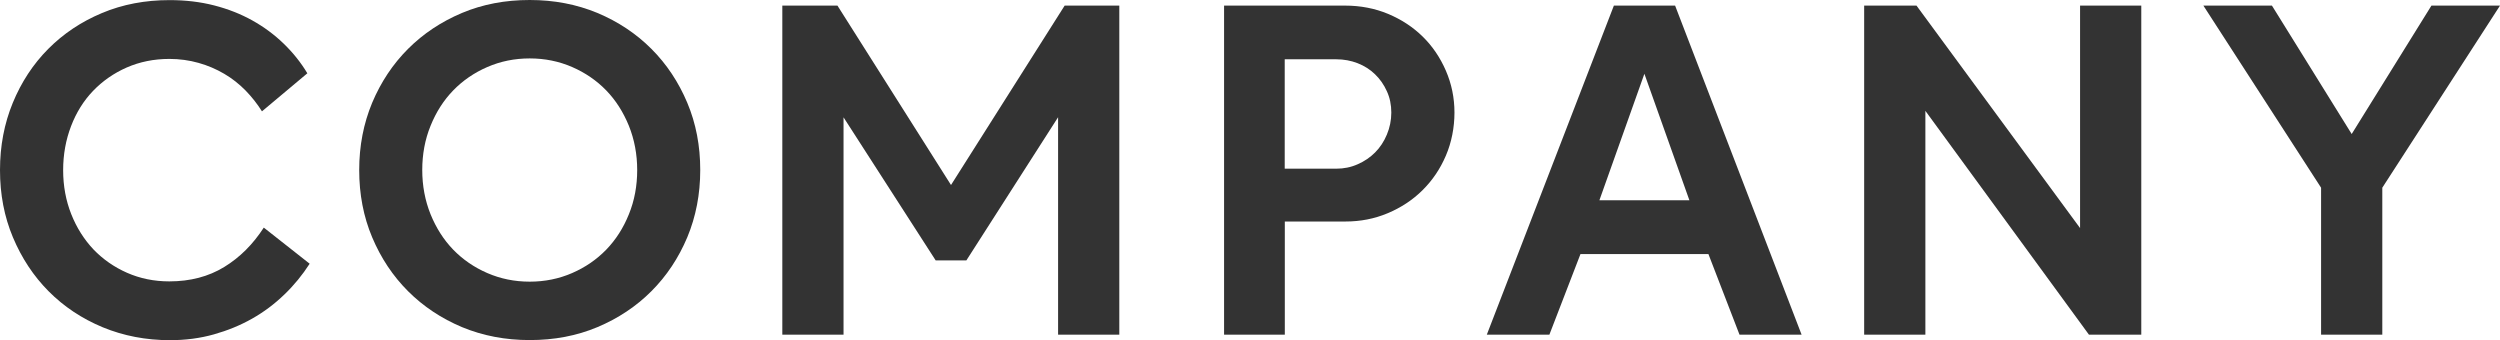
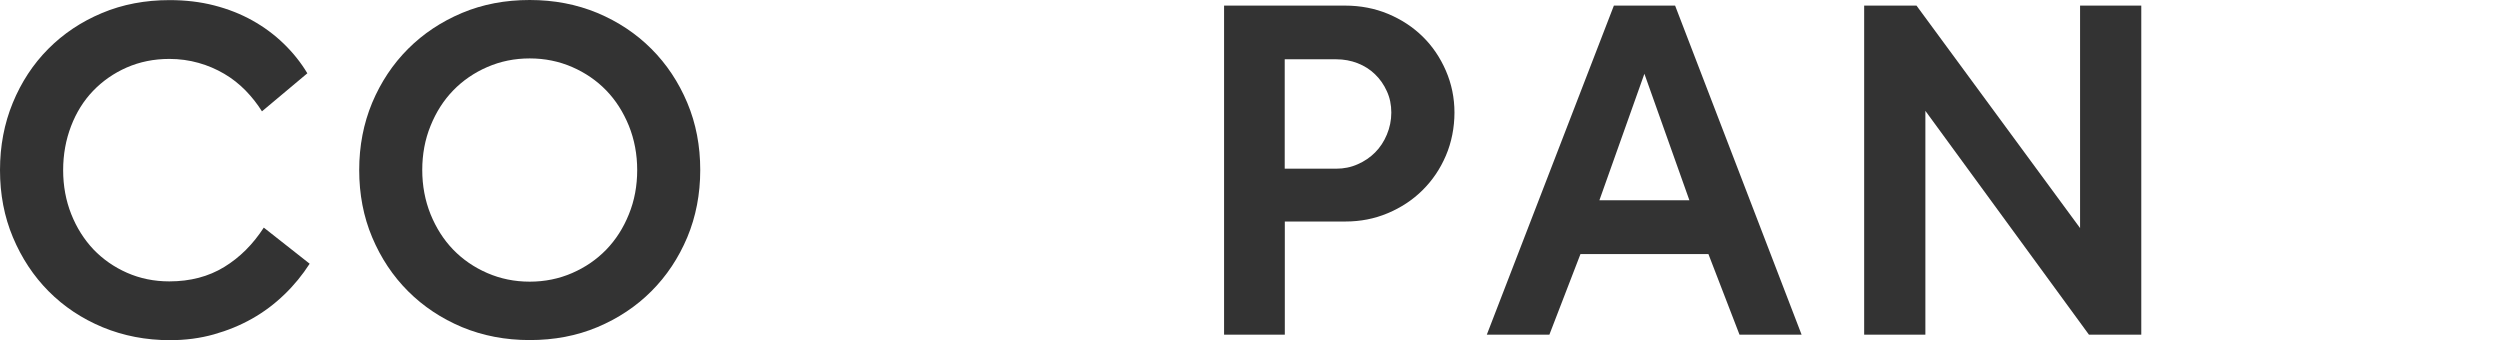
<svg xmlns="http://www.w3.org/2000/svg" id="_レイヤー_2" width="258.91" height="35.23" viewBox="0 0 258.91 35.23">
  <defs>
    <style>.cls-1{fill:#333;stroke-width:0px;}</style>
  </defs>
  <g id="_レイヤー_1-2">
    <path class="cls-1" d="M29.45,30.5c-1.01.98-2.12,1.81-3.34,2.5-1.22.69-2.54,1.23-3.96,1.63-1.42.4-2.94.6-4.54.6-2.5,0-4.82-.45-6.98-1.34-2.16-.9-4.02-2.14-5.59-3.72-1.57-1.58-2.8-3.45-3.7-5.59-.9-2.14-1.34-4.46-1.34-6.96s.44-4.82,1.32-6.96c.88-2.14,2.1-4.01,3.67-5.59s3.42-2.82,5.57-3.72c2.14-.9,4.48-1.34,7.01-1.34,1.63,0,3.17.18,4.61.55,1.44.37,2.76.89,3.96,1.56,1.2.67,2.28,1.47,3.24,2.4.96.93,1.78,1.95,2.45,3.07l-4.7,3.94c-.48-.77-1.05-1.49-1.7-2.16-.66-.67-1.39-1.25-2.21-1.73s-1.7-.86-2.66-1.13c-.96-.27-1.97-.41-3.02-.41-1.6,0-3.07.3-4.42.89-1.34.59-2.5,1.4-3.48,2.42-.98,1.02-1.74,2.24-2.28,3.65-.54,1.41-.82,2.93-.82,4.56s.28,3.15.84,4.56c.56,1.41,1.33,2.62,2.3,3.65.98,1.02,2.14,1.83,3.48,2.42,1.34.59,2.8.89,4.37.89,2.18,0,4.07-.5,5.69-1.49,1.62-.99,2.98-2.35,4.1-4.08l4.75,3.74c-.74,1.15-1.61,2.22-2.62,3.19Z" />
    <path class="cls-1" d="M61.87,1.34c2.14.9,4.01,2.14,5.59,3.72,1.58,1.58,2.82,3.45,3.72,5.59.9,2.14,1.34,4.46,1.34,6.96s-.45,4.82-1.34,6.96c-.9,2.14-2.14,4.01-3.72,5.59-1.58,1.58-3.45,2.82-5.59,3.72-2.14.9-4.48,1.34-7.01,1.34s-4.86-.45-7.01-1.34c-2.14-.9-4.01-2.14-5.59-3.72s-2.82-3.45-3.72-5.59c-.9-2.14-1.34-4.46-1.34-6.96s.45-4.82,1.34-6.96c.9-2.14,2.14-4.01,3.72-5.59s3.45-2.82,5.59-3.72c2.14-.9,4.48-1.34,7.01-1.34s4.86.45,7.01,1.34ZM50.47,6.94c-1.36.59-2.54,1.4-3.53,2.42-.99,1.02-1.78,2.25-2.35,3.67-.58,1.42-.86,2.95-.86,4.58s.29,3.16.86,4.58c.58,1.42,1.36,2.65,2.35,3.67.99,1.02,2.17,1.83,3.53,2.42,1.36.59,2.82.89,4.39.89s3.03-.3,4.39-.89c1.36-.59,2.54-1.4,3.53-2.42.99-1.02,1.78-2.25,2.35-3.67.58-1.42.86-2.95.86-4.58s-.29-3.16-.86-4.58c-.58-1.42-1.36-2.65-2.35-3.67-.99-1.02-2.17-1.83-3.53-2.42-1.36-.59-2.82-.89-4.39-.89s-3.03.3-4.39.89Z" />
-     <path class="cls-1" d="M96.91,26.98l-9.55-14.83v22.51h-6.34V.58h5.71l11.76,18.58L110.26.58h5.66v34.08h-6.34V12.14l-9.5,14.83h-3.17Z" />
    <path class="cls-1" d="M133.06,34.66h-6.29V.58h12.53c1.6,0,3.09.29,4.46.86,1.38.58,2.57,1.36,3.58,2.35,1.01.99,1.81,2.17,2.4,3.53.59,1.36.89,2.81.89,4.34s-.3,3.09-.89,4.46c-.59,1.38-1.4,2.57-2.42,3.58-1.02,1.01-2.22,1.8-3.6,2.38-1.38.58-2.83.86-4.37.86h-6.29v11.71ZM138.38,17.47c.8,0,1.54-.15,2.23-.46.69-.3,1.29-.71,1.8-1.22.51-.51.92-1.13,1.22-1.85.3-.72.46-1.48.46-2.28s-.15-1.54-.46-2.21c-.3-.67-.71-1.26-1.22-1.75-.51-.5-1.11-.88-1.8-1.15-.69-.27-1.43-.41-2.23-.41h-5.33v11.33h5.33Z" />
    <path class="cls-1" d="M167.14.58h6.34l13.1,34.08h-6.43l-3.22-8.35h-13.25l-3.22,8.35h-6.48L167.14.58ZM174.96,20.74l-4.66-13.1-4.66,13.1h9.31Z" />
    <path class="cls-1" d="M221.76.58v34.08h-5.42l-16.94-23.18v23.18h-6.34V.58h5.42l16.94,23.04V.58h6.34Z" />
-     <path class="cls-1" d="M240.38,19.44L228.19.58h7.1l8.26,13.3,8.26-13.3h7.1l-12.19,18.86v15.22h-6.34v-15.22Z" />
  </g>
</svg>